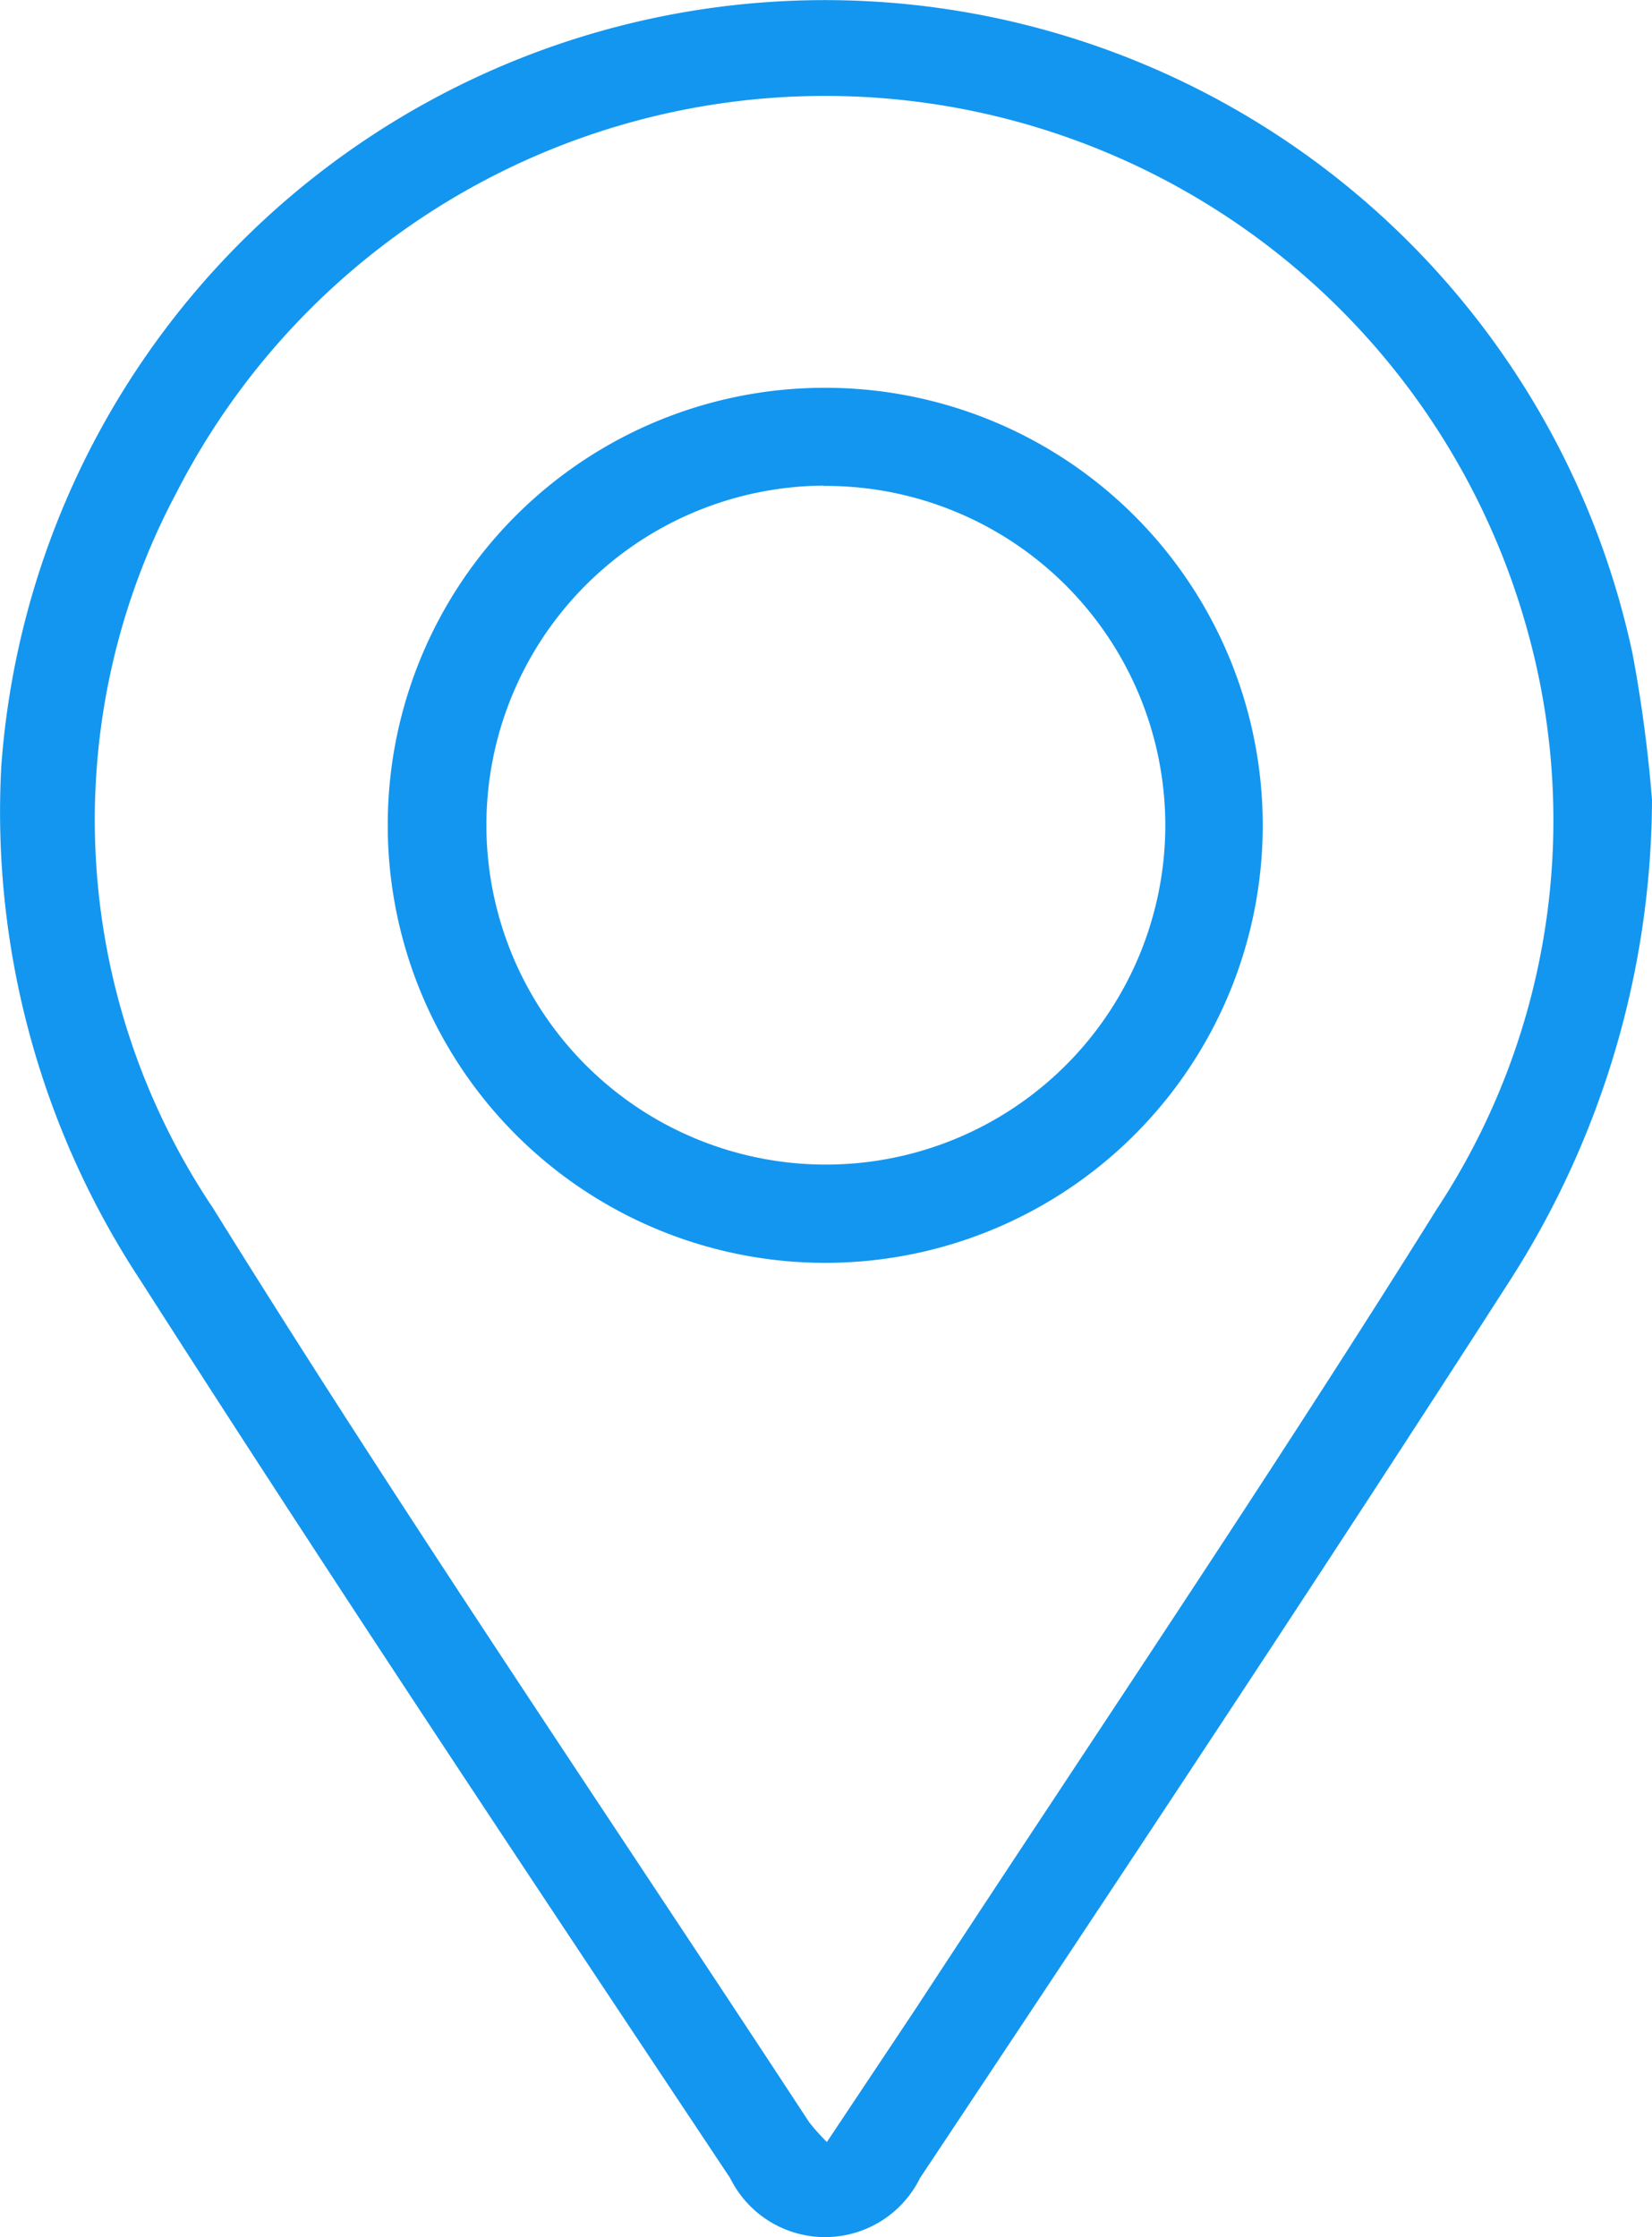
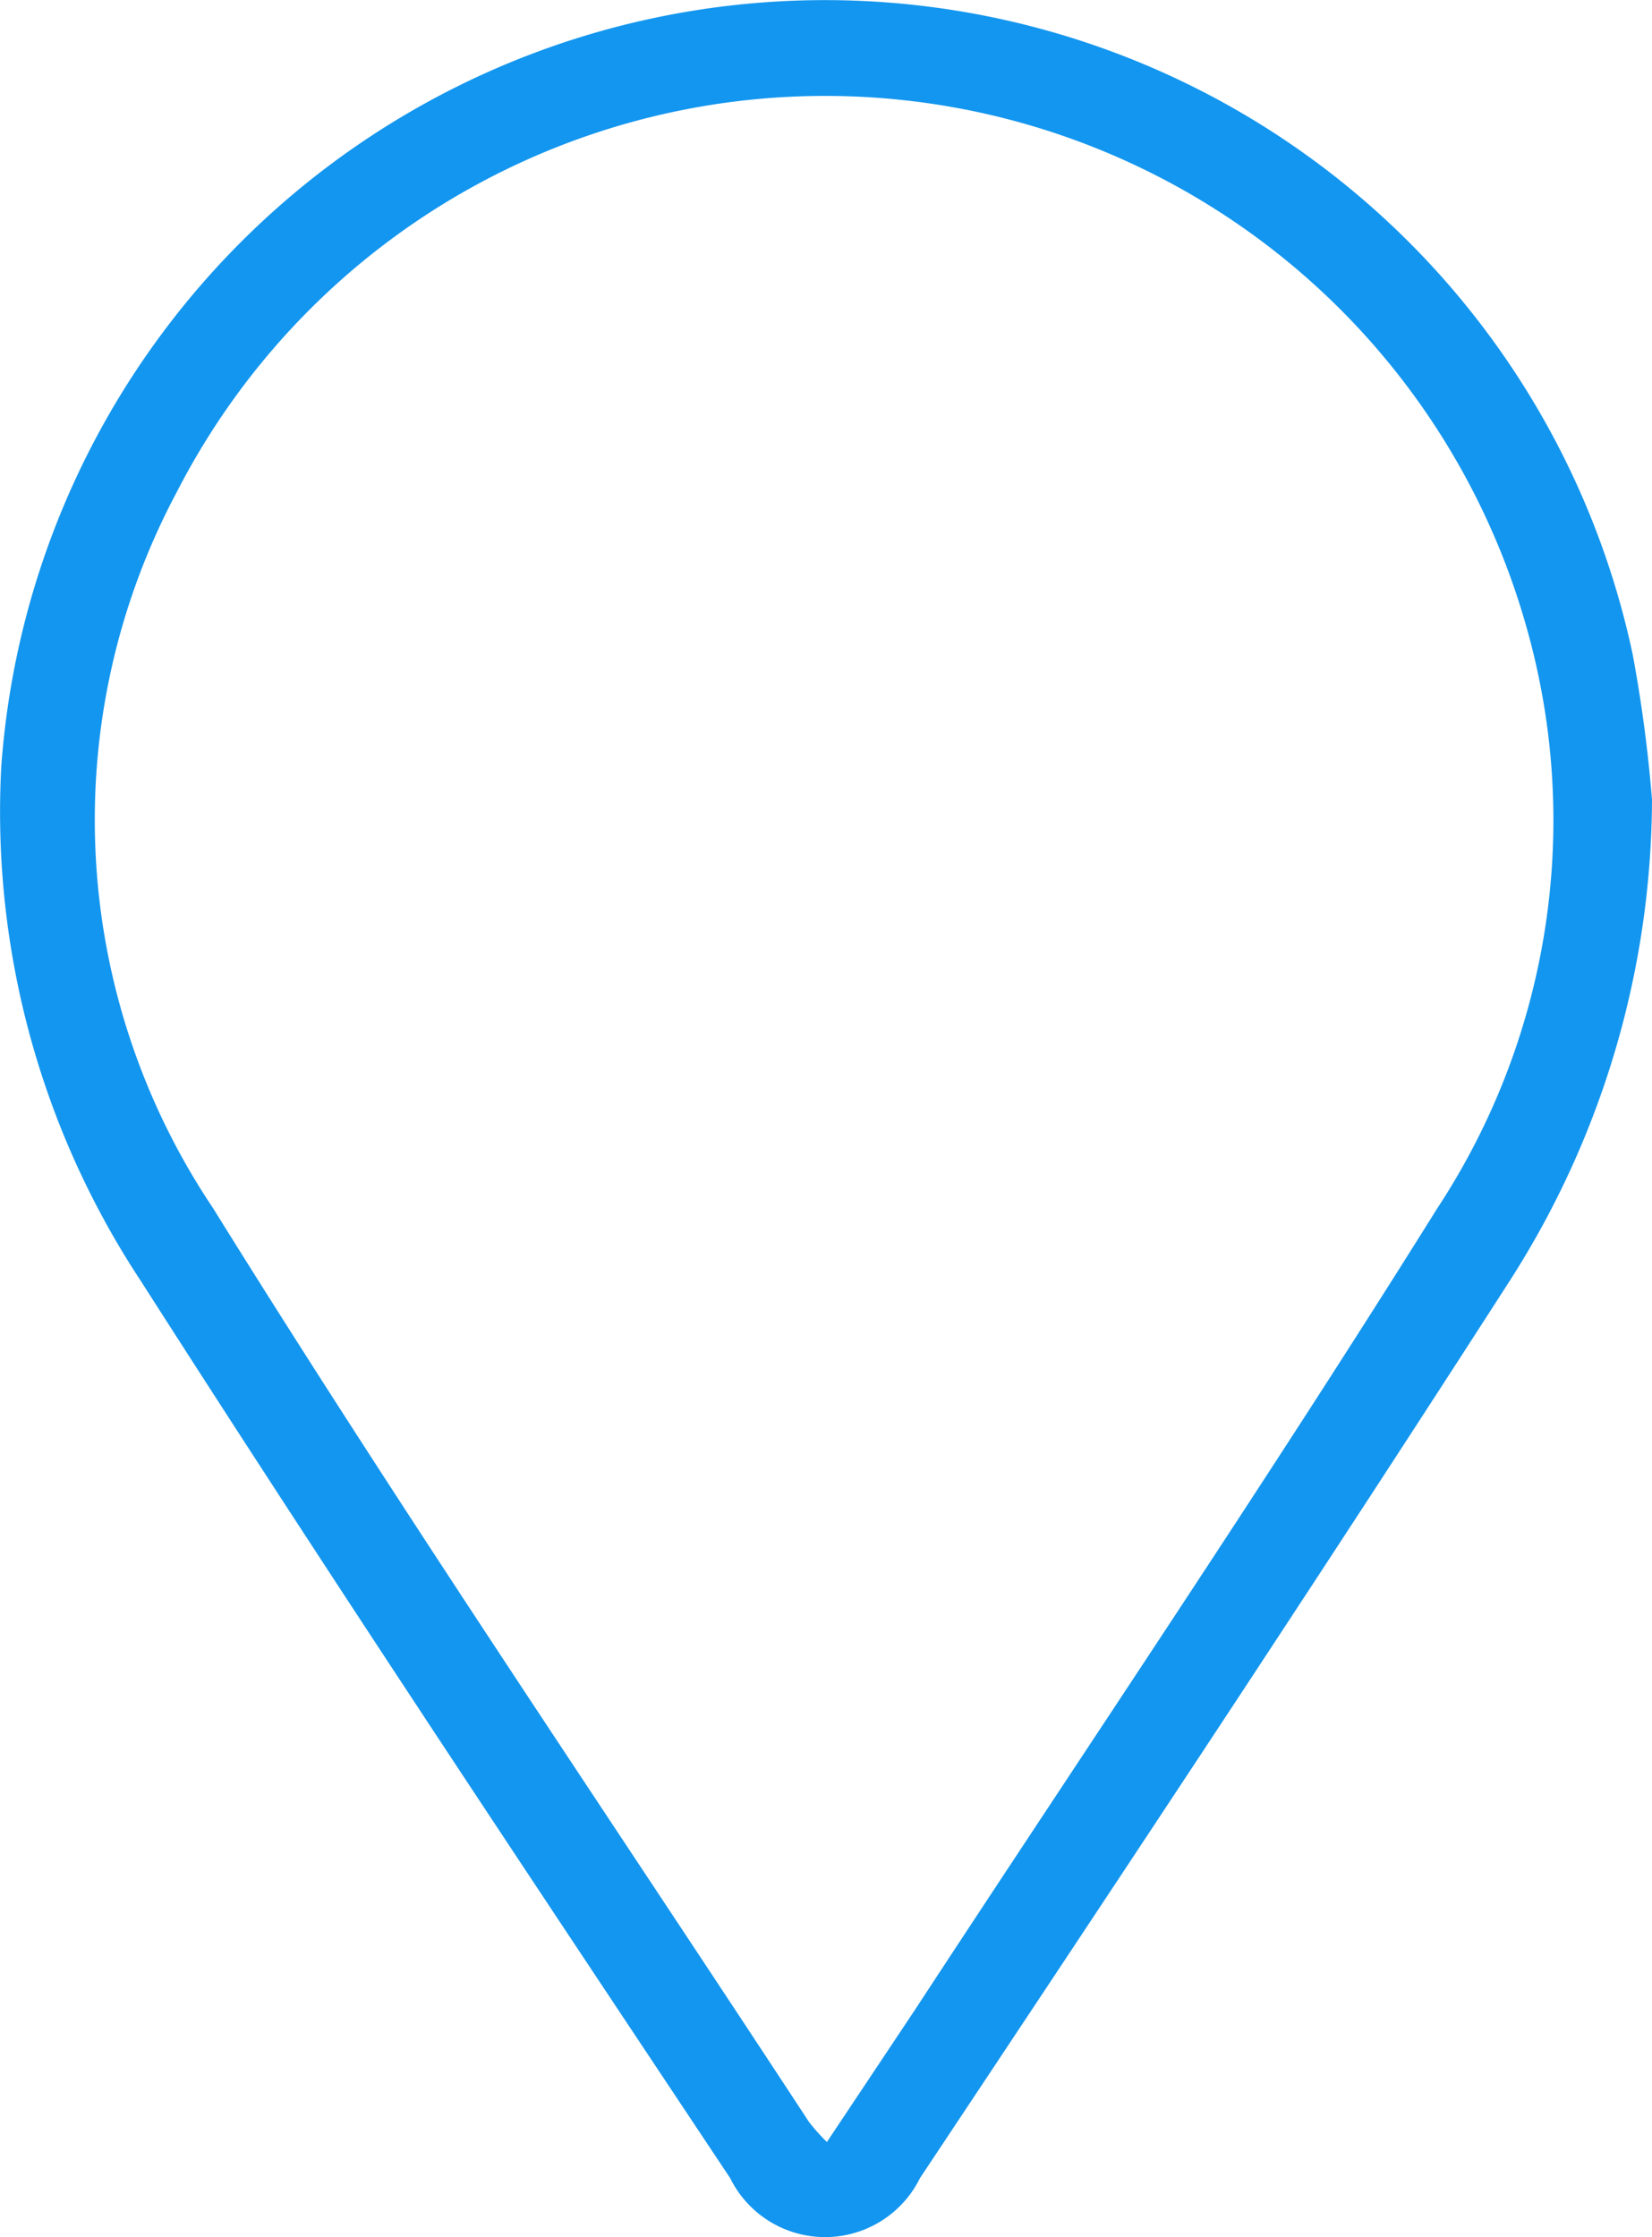
<svg xmlns="http://www.w3.org/2000/svg" id="Grupo_38" data-name="Grupo 38" width="22.192" height="30.052" viewBox="0 0 22.192 30.052">
  <path id="Trazado_70" data-name="Trazado 70" d="M527.26,3713.864a12.043,12.043,0,0,1-1.909,6.458c-2.6,4.042-5.262,8.051-7.924,12.055a1.422,1.422,0,0,1-2.551,0c-2.662-4-5.331-8.006-7.921-12.057a11.438,11.438,0,0,1-1.87-6.9A11.093,11.093,0,0,1,527,3711.909,18.845,18.845,0,0,1,527.26,3713.864Zm-11.084,18.029c.414-.621.8-1.2,1.186-1.78,2.346-3.583,4.746-7.131,7.014-10.762a9.488,9.488,0,0,0,1.193-7.823,9.788,9.788,0,0,0-18.125-1.8,9.354,9.354,0,0,0,.482,9.615c2.579,4.151,5.332,8.194,8.011,12.283A2.76,2.76,0,0,0,516.176,3731.893Z" transform="translate(-505.068 -3703.121)" fill="#1396ef" />
-   <path id="Trazado_71" data-name="Trazado 71" d="M555.313,3747.482a5.877,5.877,0,1,1-5.888,5.827A5.869,5.869,0,0,1,555.313,3747.482Zm-.033,1.314a4.56,4.56,0,1,0,4.59,4.567A4.562,4.562,0,0,0,555.28,3748.8Z" transform="translate(-544.216 -3742.273)" fill="#1396ef" />
</svg>